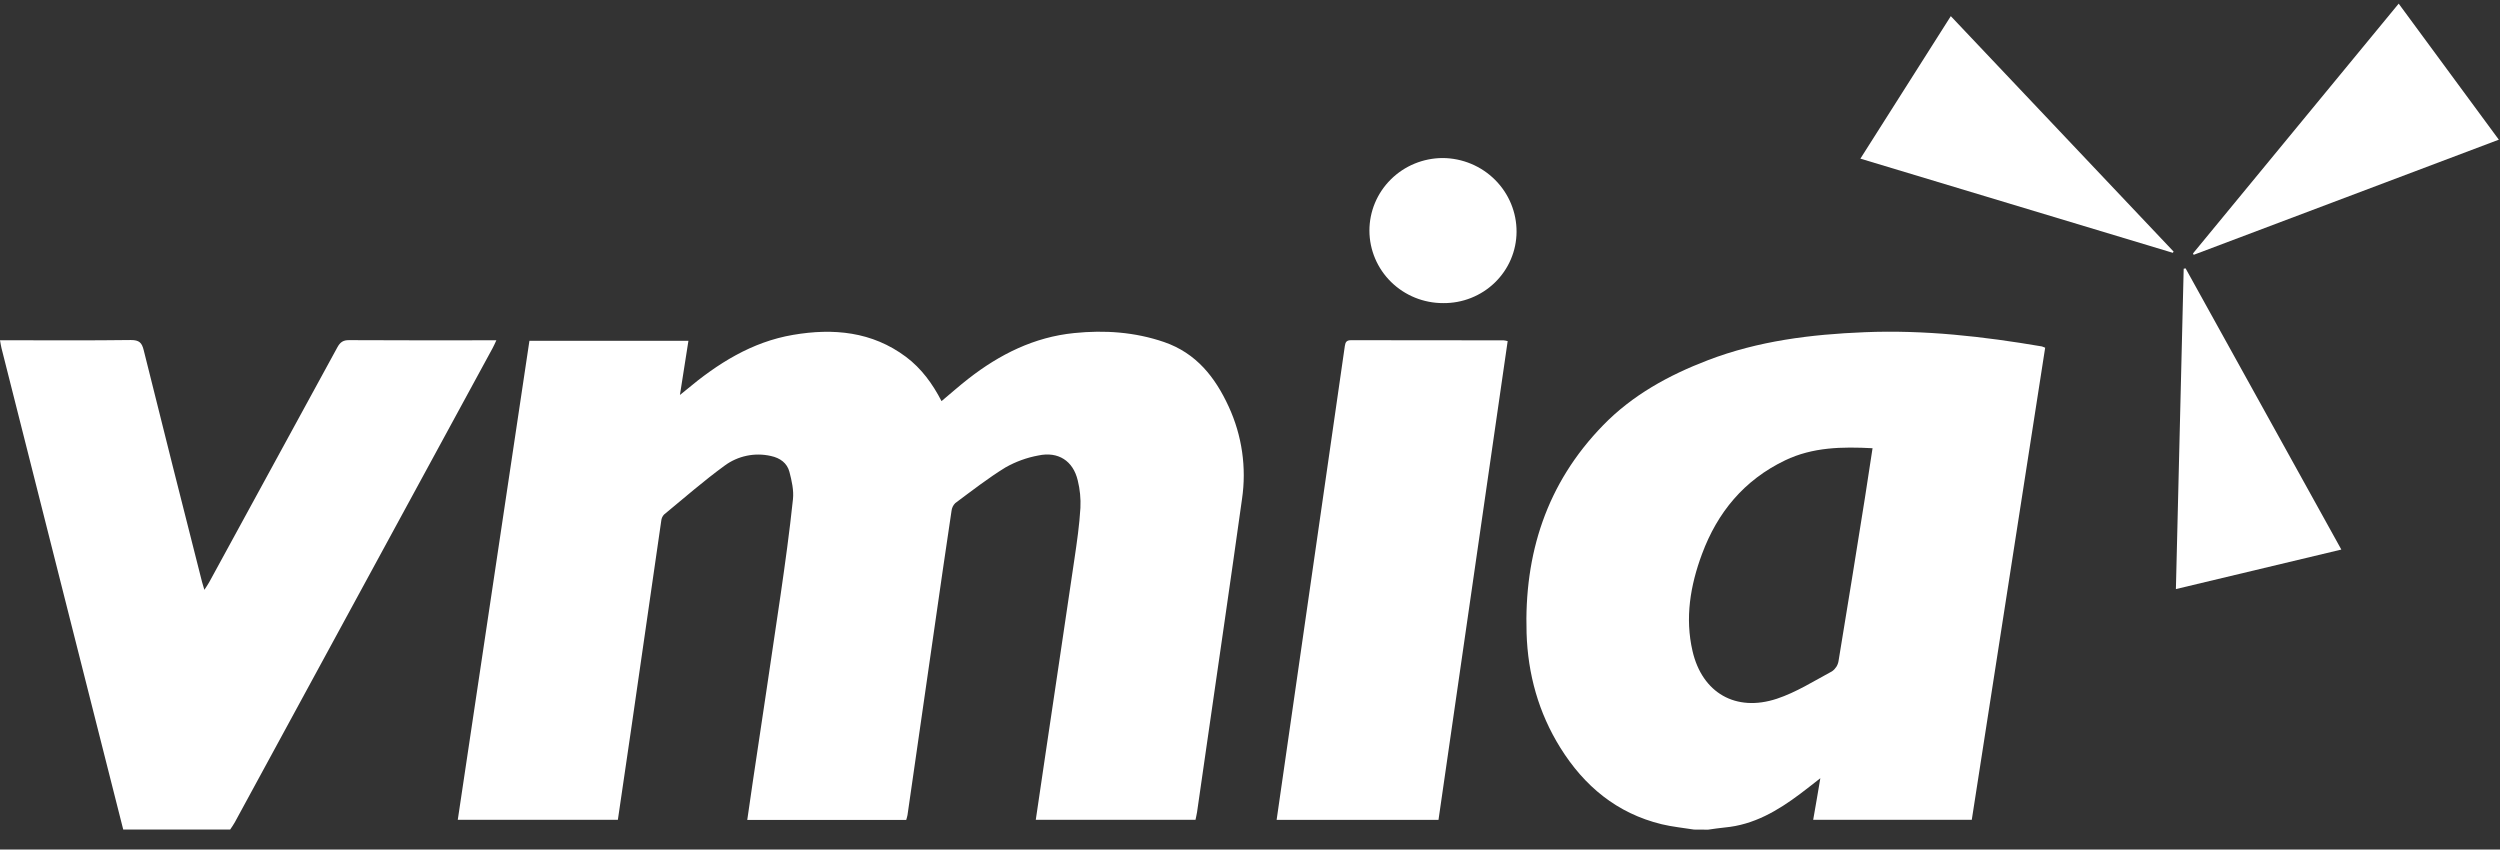
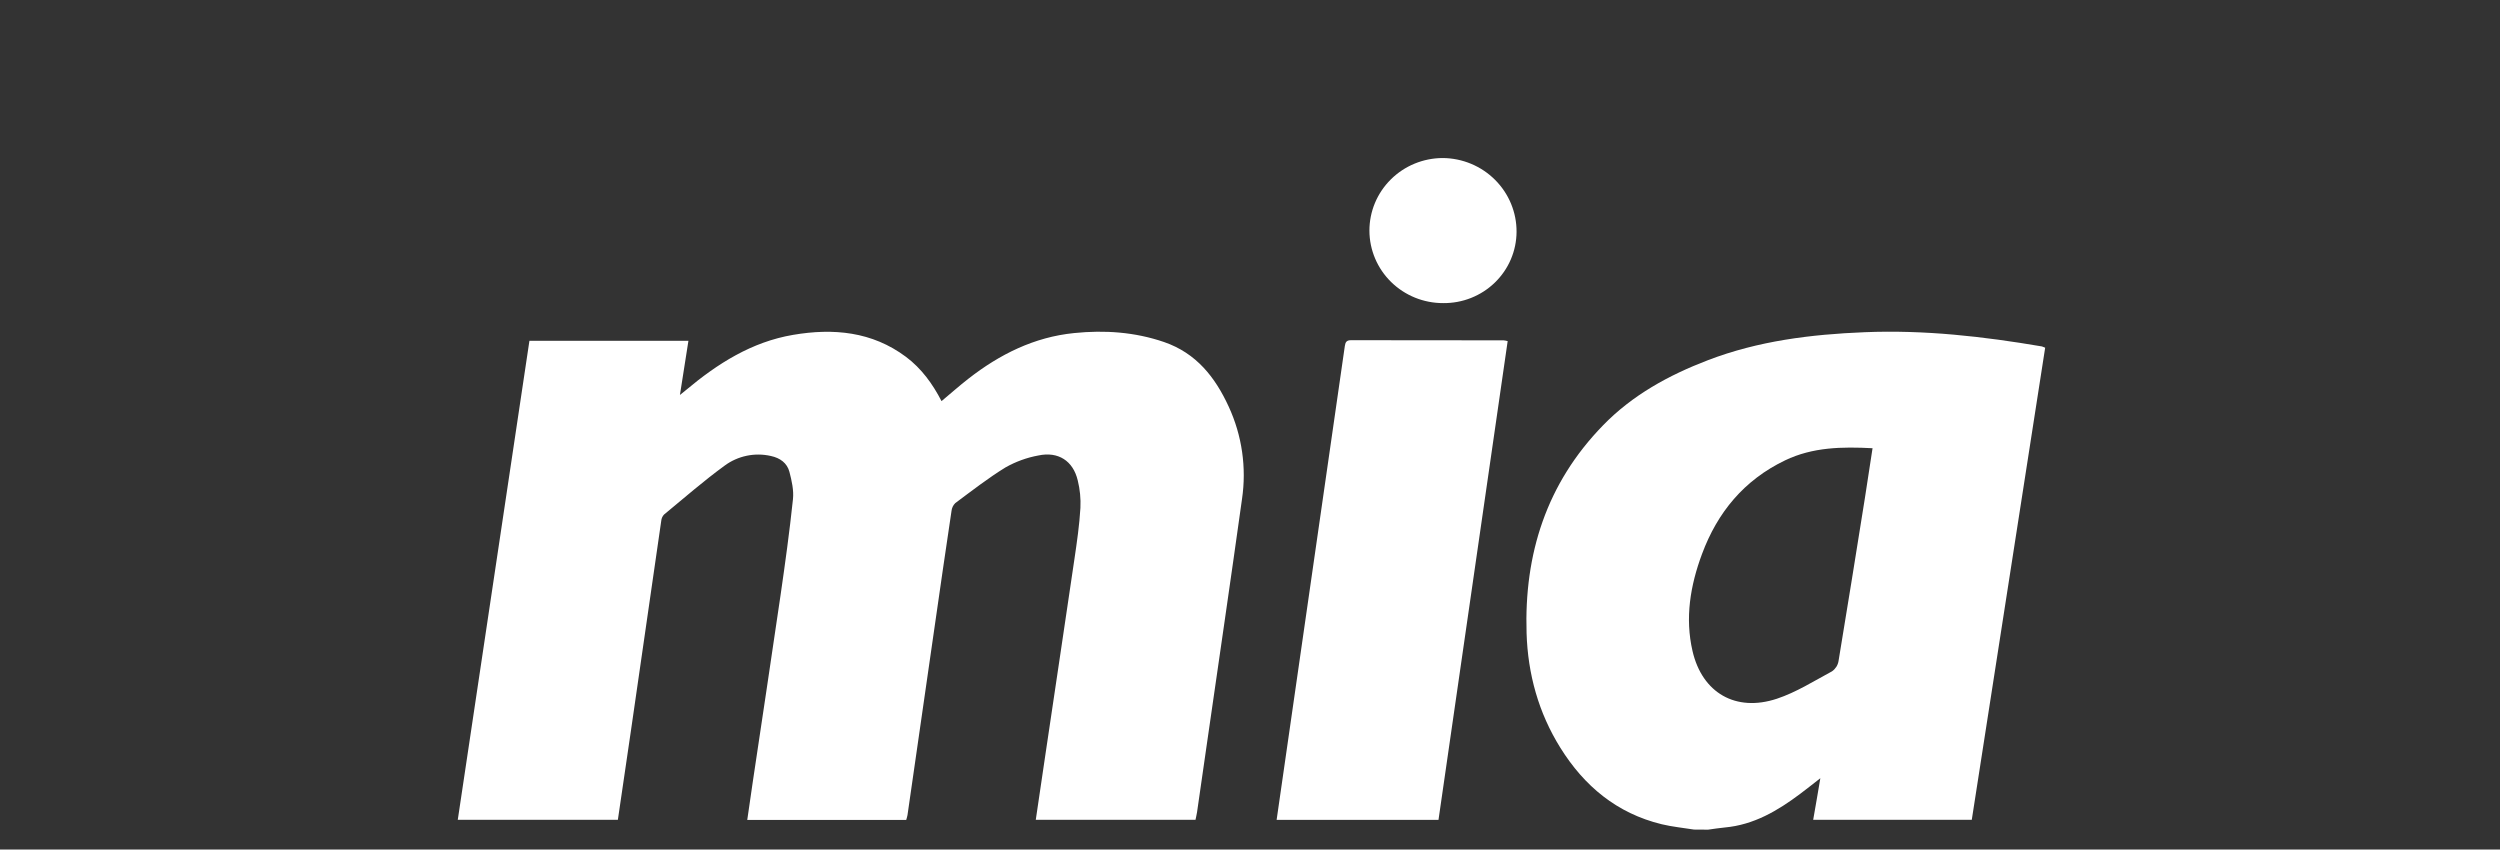
<svg xmlns="http://www.w3.org/2000/svg" width="103" height="35" viewBox="0 0 103 35" fill="none">
  <rect x="0" y="0" width="103" height="35" fill="#333333" stroke="none" />
  <path d="M69.792 34.178C69.349 34.106 68.9 34.065 68.463 33.959C66.609 33.508 65.266 32.38 64.286 30.807C63.386 29.363 62.947 27.771 62.895 26.086C62.793 22.827 63.712 19.919 66.046 17.523C67.256 16.277 68.748 15.46 70.361 14.842C72.438 14.044 74.613 13.776 76.823 13.687C79.284 13.586 81.711 13.861 84.128 14.273C84.174 14.287 84.218 14.304 84.261 14.325L81.237 33.777H74.703C74.805 33.216 74.893 32.668 74.998 32.063C74.686 32.305 74.433 32.508 74.172 32.703C73.244 33.399 72.264 33.982 71.064 34.092C70.834 34.113 70.604 34.151 70.374 34.182L69.792 34.178ZM77.151 18.467C75.888 18.401 74.683 18.421 73.547 18.966C71.853 19.779 70.759 21.112 70.123 22.824C69.641 24.12 69.415 25.458 69.733 26.828C70.131 28.543 71.51 29.349 73.207 28.788C74.004 28.523 74.734 28.059 75.478 27.659C75.549 27.61 75.609 27.547 75.656 27.475C75.702 27.403 75.733 27.322 75.747 27.238C76.12 24.995 76.477 22.749 76.836 20.505C76.938 19.835 77.04 19.167 77.149 18.467H77.151Z" fill="white" />
-   <path d="M5.077 34.177C4.355 31.324 3.633 28.471 2.911 25.619C1.96 21.861 1.01 18.101 0.061 14.341C0.038 14.251 0.026 14.158 0 14.019H0.372C2.045 14.019 3.718 14.032 5.391 14.009C5.736 14.009 5.844 14.119 5.92 14.424C6.713 17.61 7.514 20.794 8.324 23.976C8.347 24.068 8.377 24.158 8.42 24.301C8.501 24.175 8.566 24.085 8.618 23.989C10.382 20.763 12.142 17.537 13.899 14.31C14.016 14.097 14.14 14.008 14.396 14.014C16.296 14.026 18.195 14.02 20.095 14.02H20.45C20.384 14.158 20.347 14.253 20.296 14.342C16.753 20.857 13.212 27.37 9.672 33.883C9.616 33.984 9.545 34.085 9.482 34.178L5.077 34.177Z" fill="white" />
  <path d="M25.456 33.777H18.86C19.845 27.192 20.828 20.627 21.812 14.042H28.363C28.248 14.776 28.134 15.495 28.013 16.273C28.122 16.183 28.192 16.127 28.261 16.072C29.559 14.984 30.966 14.086 32.678 13.796C34.336 13.514 35.93 13.659 37.327 14.703C37.965 15.182 38.422 15.812 38.791 16.526C39.168 16.212 39.525 15.894 39.901 15.601C41.185 14.6 42.608 13.887 44.255 13.722C45.511 13.593 46.755 13.679 47.96 14.092C49.289 14.55 50.068 15.544 50.625 16.758C51.172 17.947 51.362 19.266 51.171 20.558C50.703 23.915 50.21 27.269 49.727 30.624C49.59 31.571 49.454 32.517 49.318 33.464C49.302 33.564 49.277 33.665 49.255 33.776H42.674C42.806 32.879 42.935 31.999 43.066 31.119C43.466 28.418 43.873 25.717 44.269 23.015C44.371 22.322 44.473 21.626 44.513 20.927C44.532 20.546 44.495 20.164 44.403 19.793C44.212 18.986 43.599 18.591 42.78 18.766C42.304 18.853 41.846 19.02 41.426 19.258C40.711 19.697 40.037 20.223 39.358 20.727C39.269 20.814 39.214 20.93 39.202 21.053C38.965 22.64 38.734 24.228 38.507 25.816C38.135 28.403 37.762 30.991 37.389 33.58C37.375 33.648 37.358 33.715 37.336 33.781H30.787C30.864 33.241 30.94 32.711 31.019 32.182C31.399 29.628 31.788 27.075 32.159 24.52C32.349 23.209 32.531 21.889 32.67 20.569C32.709 20.201 32.62 19.808 32.525 19.443C32.43 19.078 32.143 18.869 31.762 18.787C31.434 18.712 31.093 18.708 30.764 18.777C30.434 18.846 30.124 18.985 29.855 19.184C28.99 19.814 28.182 20.521 27.358 21.2C27.293 21.27 27.253 21.358 27.244 21.453C26.827 24.324 26.413 27.195 26 30.067C25.819 31.297 25.639 32.526 25.456 33.777Z" fill="white" />
  <path d="M59.266 33.778H52.597C52.681 33.187 54.961 17.373 55.407 14.255C55.431 14.088 55.483 14.016 55.666 14.016C57.76 14.022 59.856 14.016 61.95 14.022C62.006 14.028 62.062 14.039 62.116 14.054C61.166 20.63 60.215 27.204 59.266 33.778Z" fill="white" />
-   <path d="M90.351 10.442L98.826 0.15L102.952 5.755L90.38 10.499L90.351 10.442Z" fill="white" />
-   <path d="M76.648 6.536L80.373 0.665L89.552 10.365L89.52 10.416L76.648 6.536Z" fill="white" />
-   <path d="M90.046 11.056L96.463 22.642L89.647 24.27C89.755 19.841 89.861 15.457 89.968 11.071L90.046 11.056Z" fill="white" />
  <path d="M62.482 9.554C62.48 9.942 62.4 10.327 62.247 10.685C62.094 11.044 61.87 11.368 61.589 11.641C61.308 11.914 60.975 12.129 60.61 12.274C60.244 12.42 59.853 12.492 59.459 12.488C58.655 12.49 57.884 12.177 57.314 11.618C56.744 11.059 56.423 10.3 56.42 9.508C56.418 8.715 56.735 7.954 57.302 7.392C57.868 6.83 58.638 6.513 59.441 6.511C60.253 6.517 61.029 6.841 61.599 7.412C62.169 7.982 62.487 8.753 62.482 9.554Z" fill="white" />
</svg>